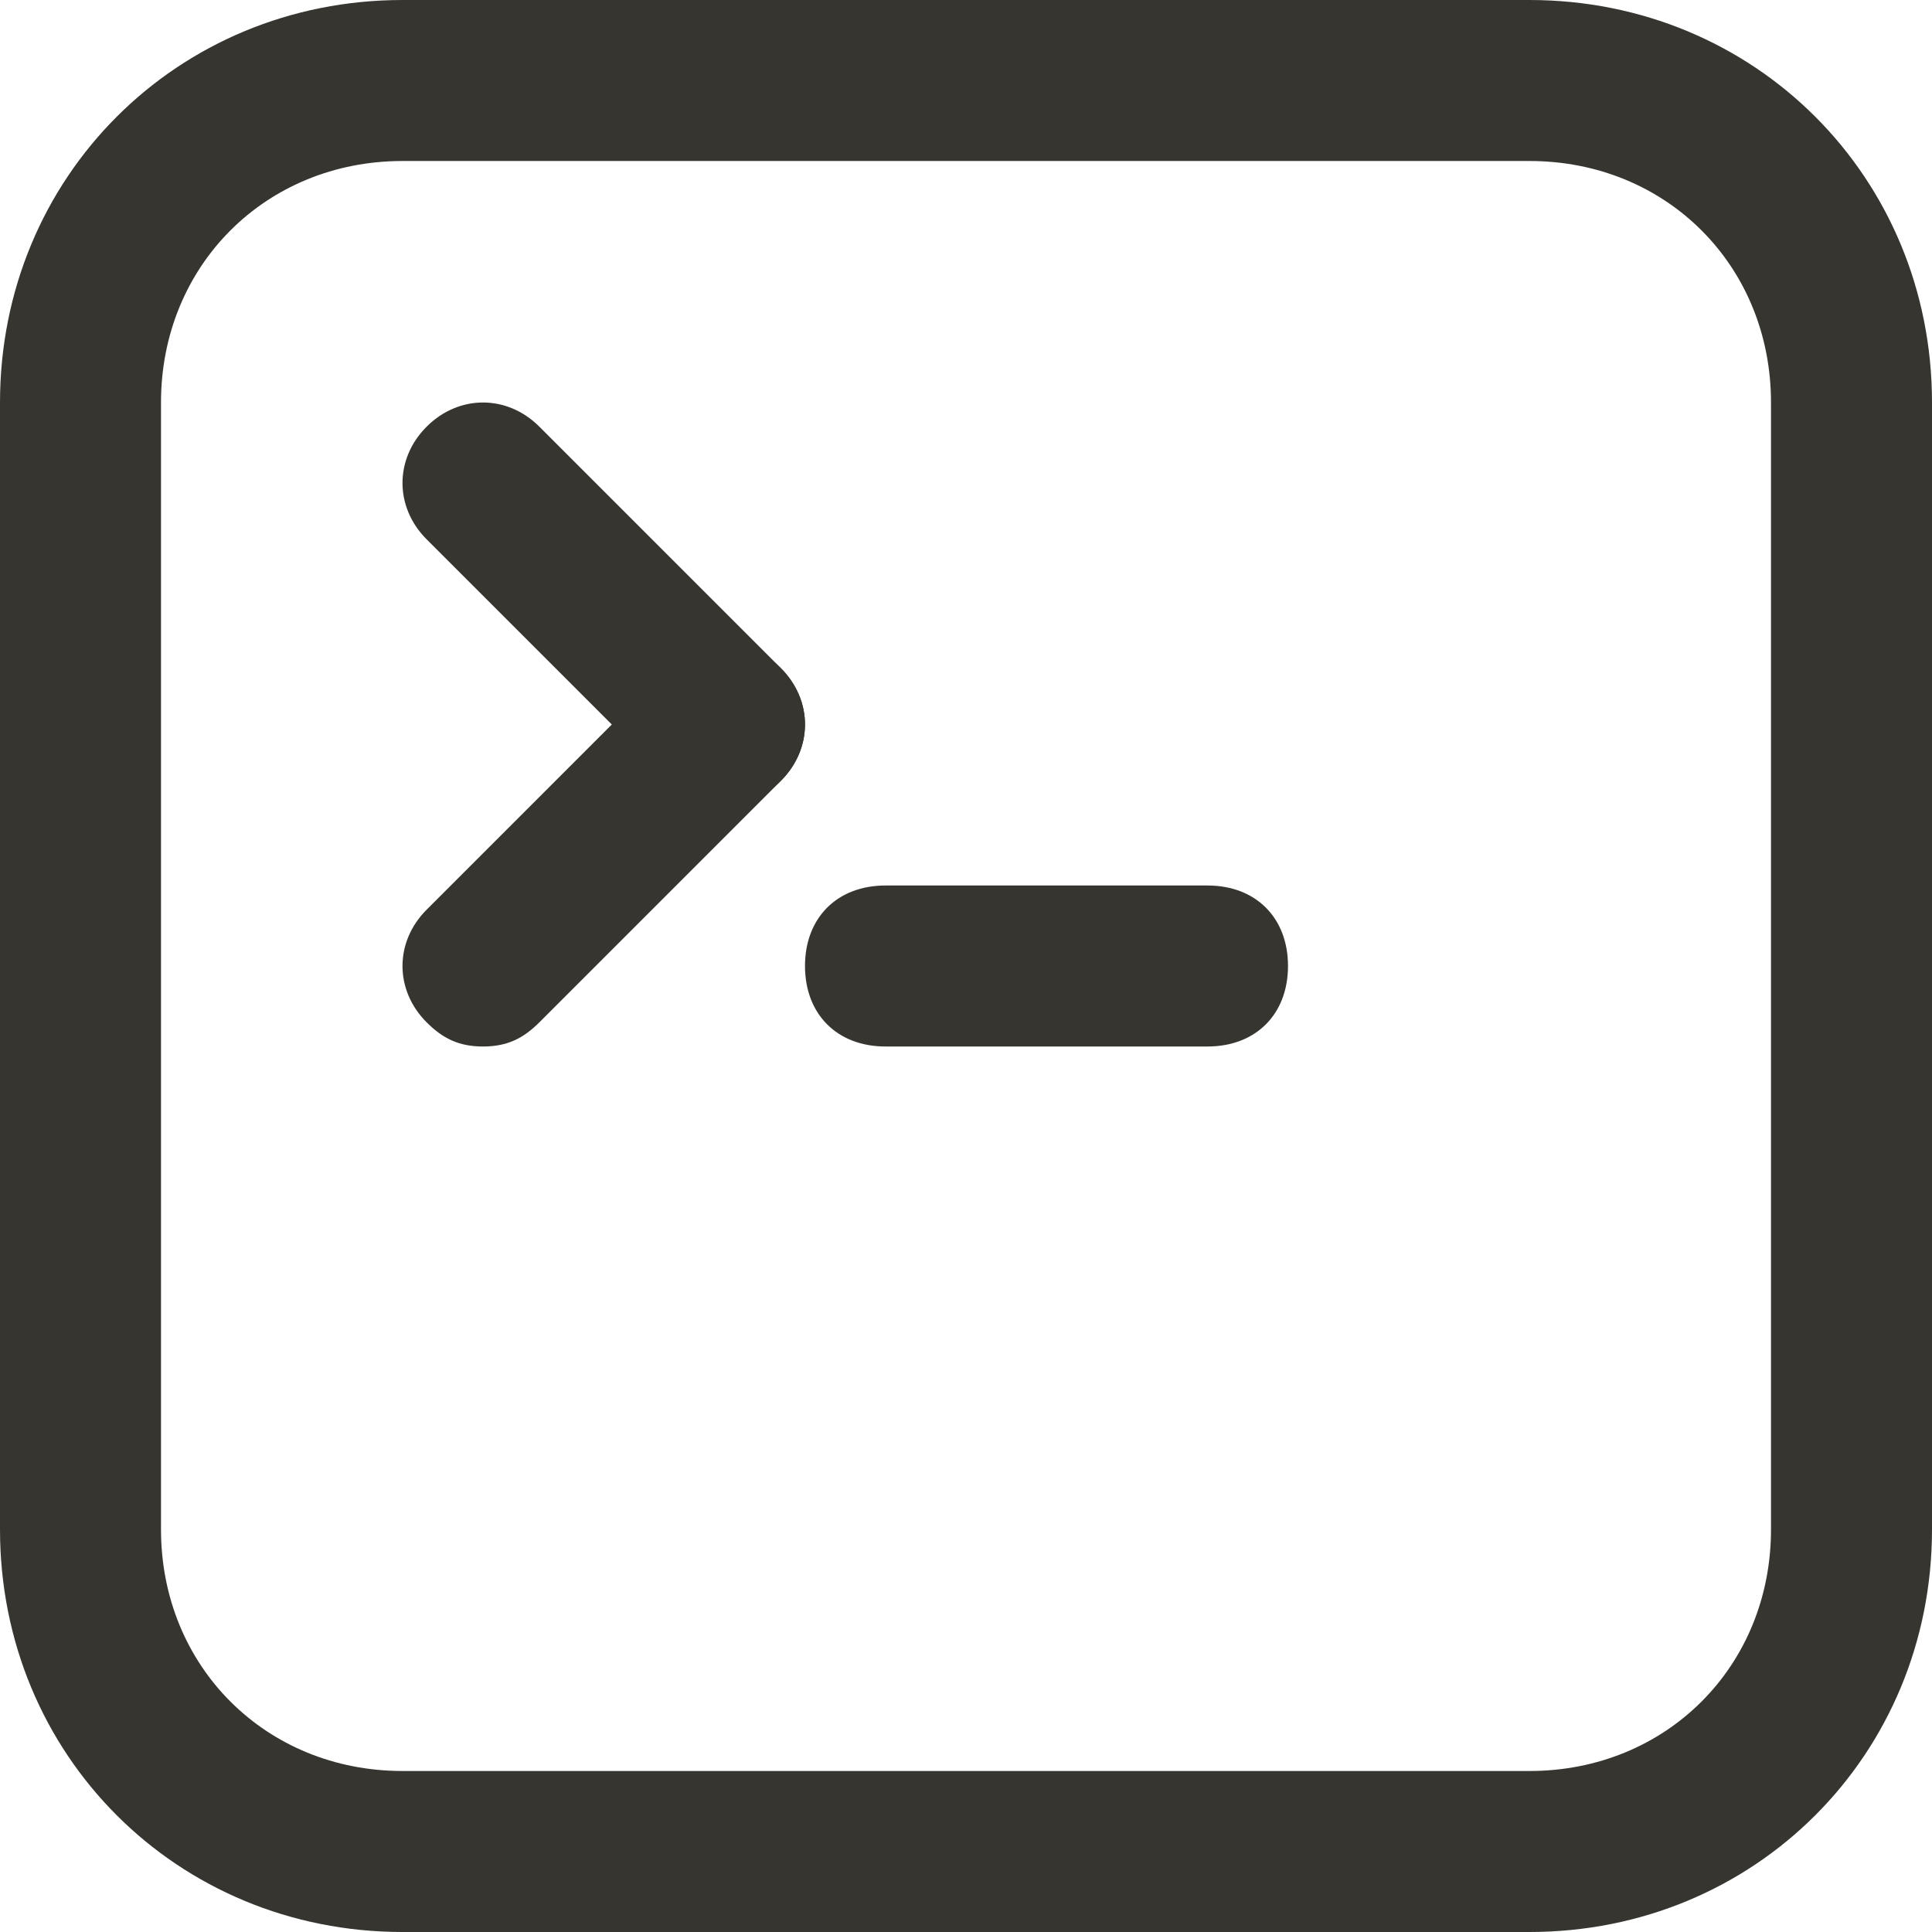
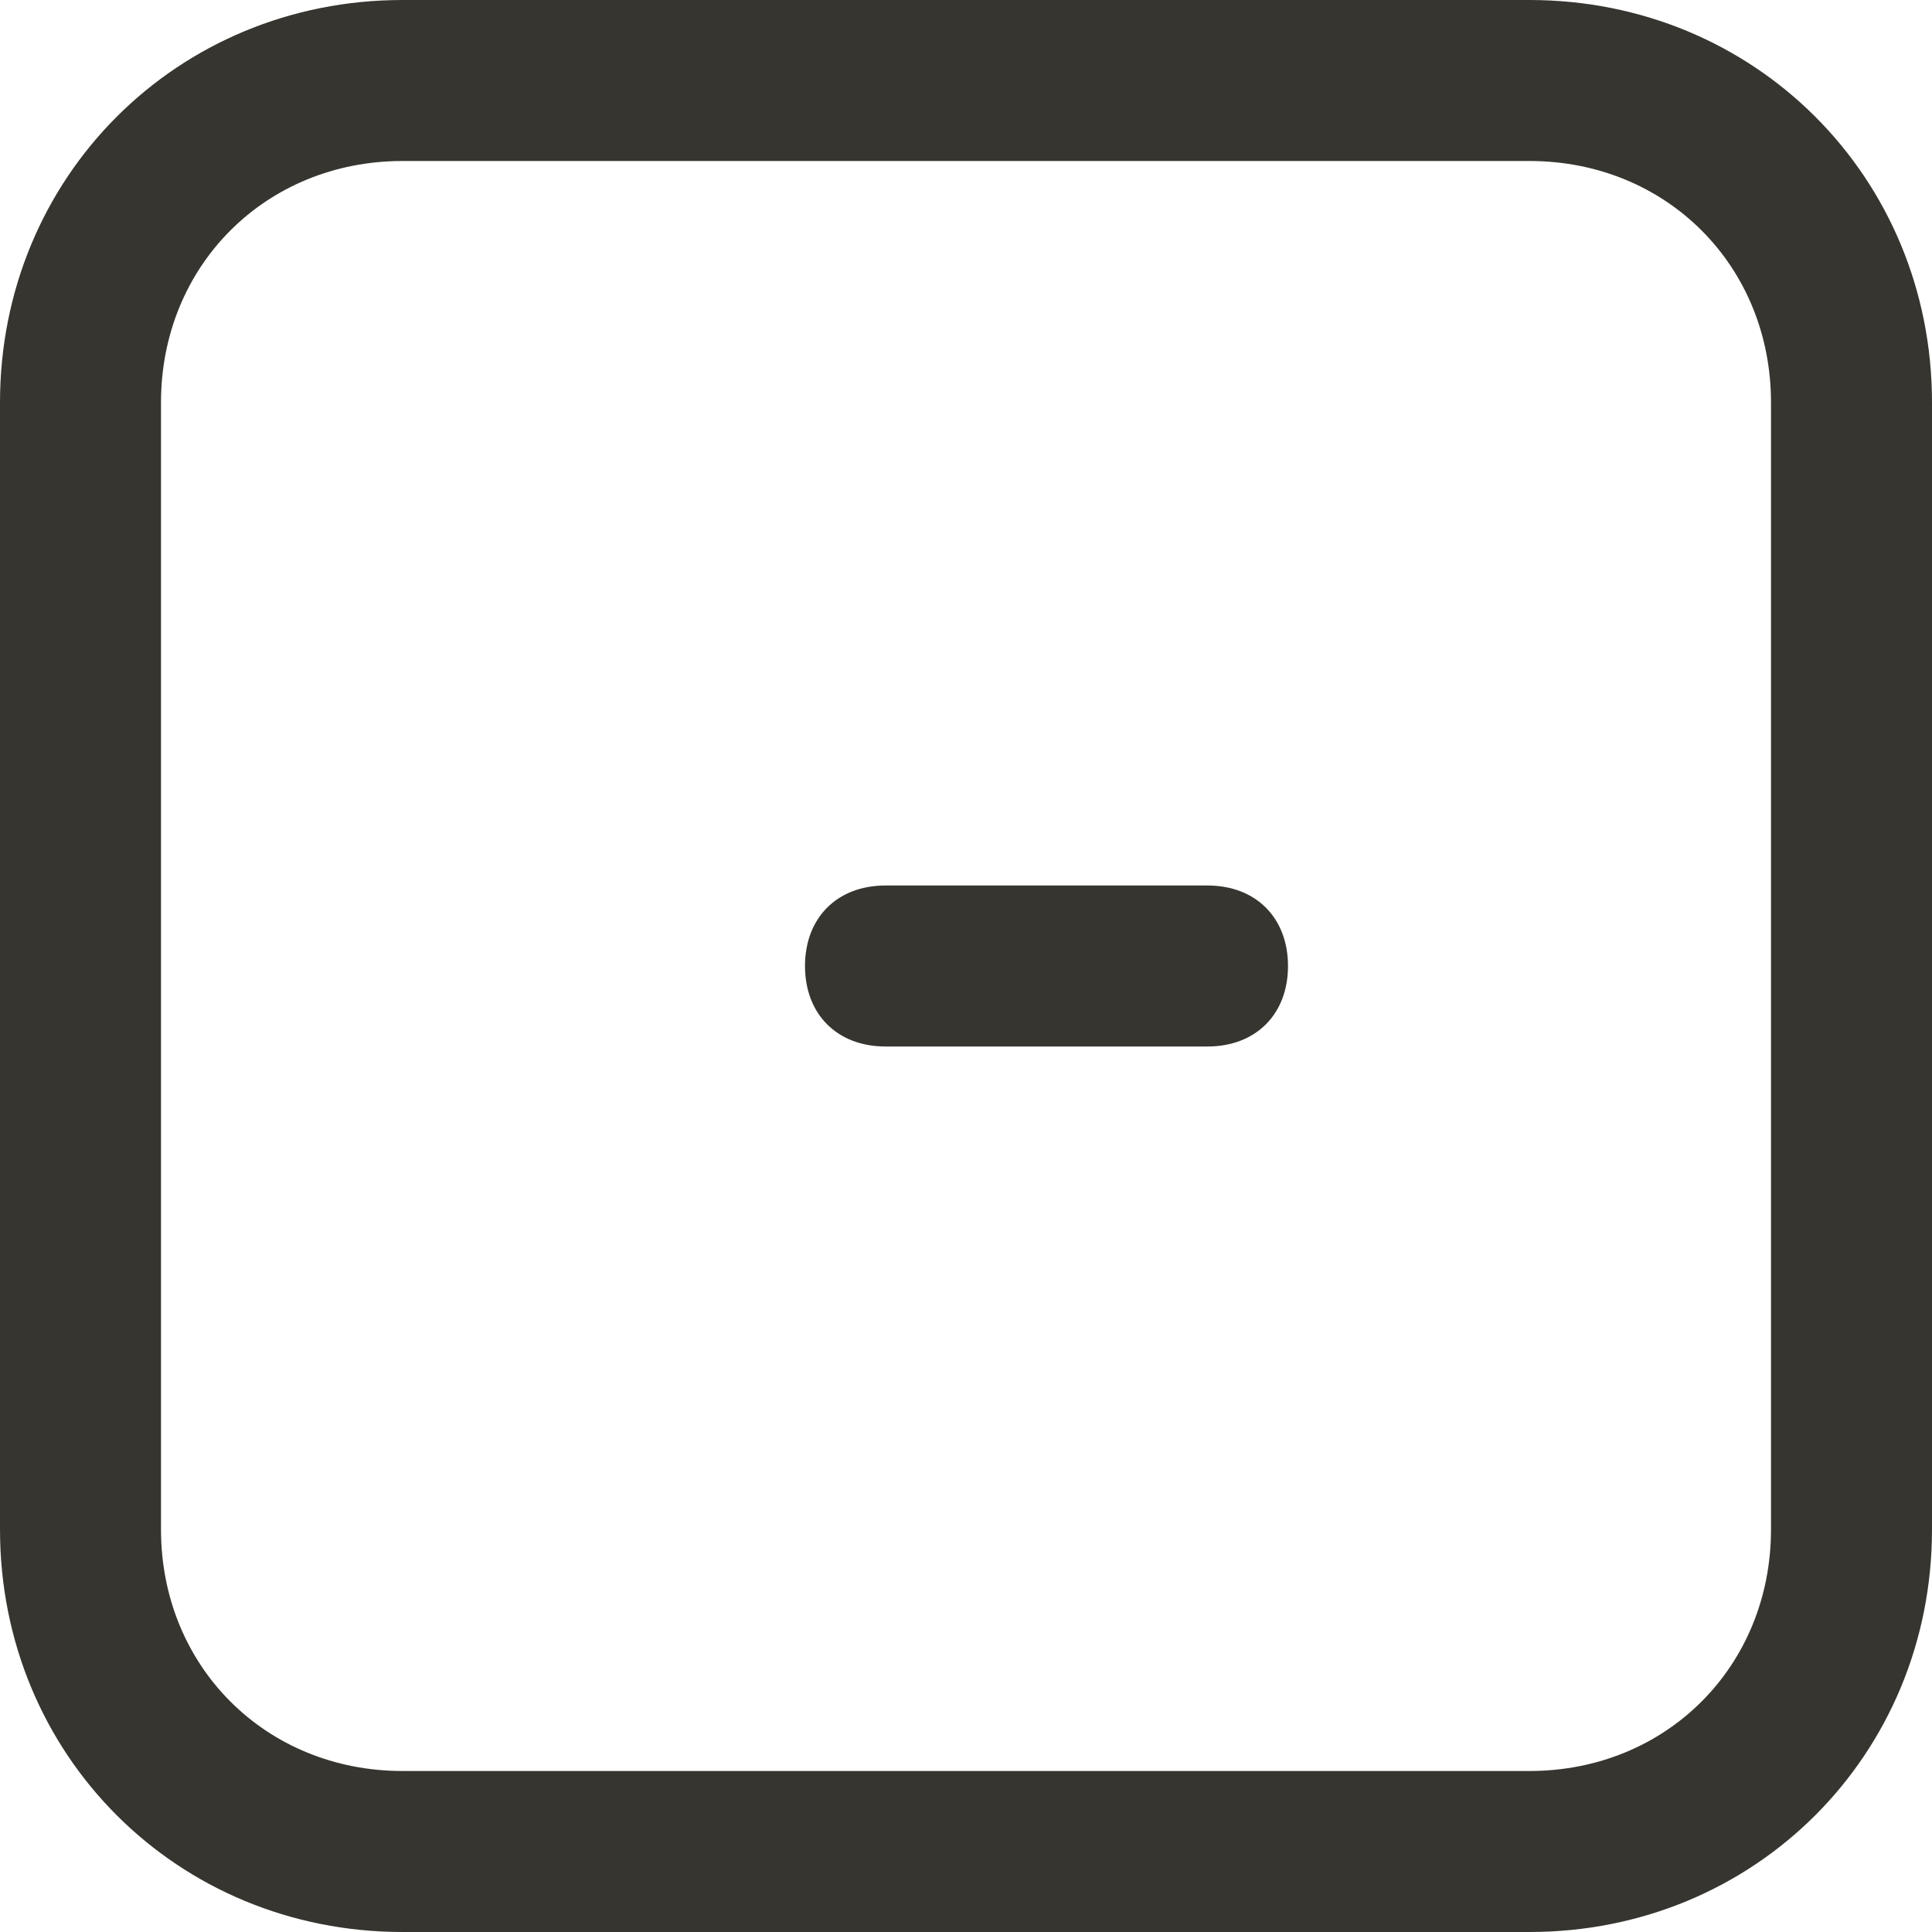
<svg xmlns="http://www.w3.org/2000/svg" version="1.1" width="280" height="280" viewBox="0 0 280 280">
  <title>mi-terminal</title>
  <path fill="#37352f" d="M221.667 280h-163.333c-32.667 0-58.333-25.667-58.333-58.333v-163.333c0-32.667 25.667-58.333 58.333-58.333h163.333c32.667 0 58.333 25.667 58.333 58.333v163.333c0 32.667-25.667 58.333-58.333 58.333zM58.333 23.333c-19.833 0-35 15.167-35 35v163.333c0 19.833 15.167 35 35 35h163.333c19.833 0 35-15.167 35-35v-163.333c0-19.833-15.167-35-35-35h-163.333z" />
-   <path fill="#37352f" d="M105 116.667c-3.5 0-5.833-1.167-8.167-3.5l-35-35c-4.667-4.667-4.667-11.667 0-16.333s11.667-4.667 16.333 0l35 35c4.667 4.667 4.667 11.667 0 16.333-2.333 2.333-4.667 3.5-8.167 3.5z" />
-   <path fill="#37352f" d="M70 151.667c-3.5 0-5.833-1.167-8.167-3.5-4.667-4.667-4.667-11.667 0-16.333l35-35c4.667-4.667 11.667-4.667 16.333 0s4.667 11.667 0 16.333l-35 35c-2.333 2.333-4.667 3.5-8.167 3.5z" />
  <path fill="#37352f" d="M175 151.667h-46.667c-7 0-11.667-4.667-11.667-11.667s4.667-11.667 11.667-11.667h46.667c7 0 11.667 4.667 11.667 11.667s-4.667 11.667-11.667 11.667z" />
</svg>